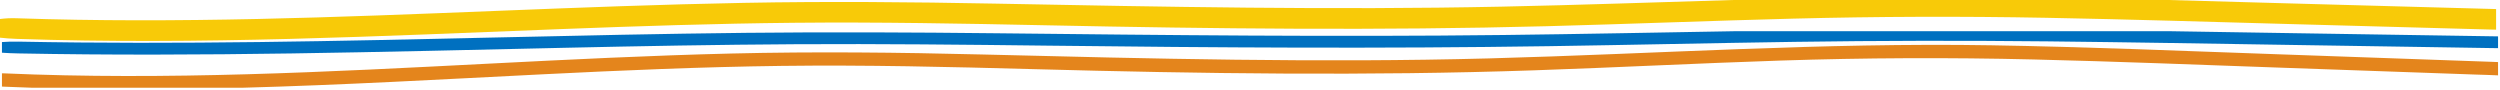
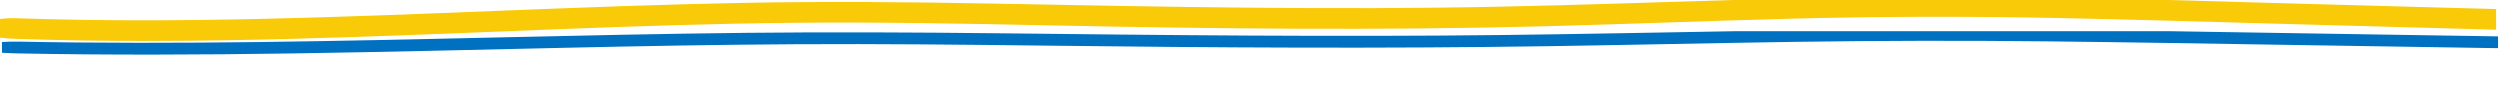
<svg xmlns="http://www.w3.org/2000/svg" width="1282" height="46" overflow="hidden">
  <g transform="translate(1 -645)">
    <path d="M0 672.037C2.6 672.212 5.47 672.337 8.45 672.393 101.93 674.21 195.45 671.561 287.71 669.524 327.31 668.652 367.1 667.899 407.14 667.673 450.44 667.43 493.68 667.899 536.81 668.414 622.37 669.439 707.63 669.976 793.22 668.68 835.36 668.041 877.23 667.079 919.39 666.462 962.71 665.828 1005.87 665.749 1049.29 666.213 1091.73 666.665 1134.03 667.418 1176.33 668.08 1198.29 668.426 1220.26 668.771 1242.22 669.11 1253.48 669.286 1264.75 669.461 1276.01 669.643 1277.42 669.665 1278.74 669.682 1280 669.693L1280 663.654C1269.1 663.479 1258.19 663.315 1247.29 663.145 1222.51 662.755 1197.73 662.37 1172.95 661.979 1152.55 661.662 1132.15 661.317 1111.73 661L888.76 661C849.24 661.668 809.76 662.477 769.95 662.947 682.93 663.977 596.91 663.009 510.13 662.058 467.25 661.589 424.4 661.374 381.47 661.838 338.91 662.296 296.64 663.236 254.48 664.192 173.1 666.043 90.82 667.95 8.45 666.349 5.46 666.286 2.6 666.377 0 666.569L0 672.037Z" fill="#0070C0" fill-rule="evenodd" />
    <path d="M-1 664.314C1.6 664.621 4.47 664.839 7.45 664.938 100.93 668.117 194.45 663.482 286.71 659.916 326.31 658.391 366.1 657.074 406.14 656.678 449.44 656.252 492.68 657.074 535.81 657.975 621.37 659.768 706.63 660.709 792.22 658.441 834.36 657.321 876.23 655.638 918.39 654.558 961.71 653.449 1004.87 653.31 1048.29 654.122 1090.73 654.914 1133.03 656.232 1175.33 657.391 1197.29 657.995 1219.26 658.599 1241.22 659.193 1252.48 659.5 1263.75 659.807 1275.01 660.124 1276.42 660.164 1277.74 660.194 1279 660.214L1279 649.645C1268.1 649.338 1257.19 649.051 1246.29 648.754 1221.51 648.07 1196.73 647.397 1171.95 646.714 1151.55 646.159 1131.15 645.555 1110.73 645L887.76 645C848.24 646.169 808.76 647.585 768.95 648.407 681.93 650.21 595.91 648.516 509.13 646.852 466.25 646.03 423.4 645.654 380.47 646.466 337.91 647.268 295.64 648.912 253.48 650.586 172.1 653.825 89.82 657.163 7.45 654.36 4.46 654.251 1.6 654.409-1 654.746L-1 664.314Z" fill="#F8CA08" fill-rule="evenodd" />
-     <path d="M1280 676.831C1279 676.791 1278.01 676.752 1277.01 676.712 1264.63 676.247 1252.23 675.841 1239.84 675.395 1215.06 674.524 1190.28 673.643 1165.5 672.771 1117.17 671.058 1068.79 669.038 1020.23 668.226 933.36 666.781 848.69 672.642 762.51 674.95 675.49 677.276 589.47 675.088 502.69 672.94 459.81 671.88 416.96 671.395 374.03 672.444 332.37 673.454 291.02 675.524 249.76 677.633 167.5 681.851 84.25 686.277 1 682.613 0.66 682.604 0.33 682.594 0 682.594L0 689.386C0.33 689.406 0.67 689.426 1 689.445 5.91 689.663 10.82 689.842 15.73 690L123.03 690C174.77 688.604 226.33 685.643 277.54 683.089 318.04 681.069 358.73 679.316 399.69 678.791 442.99 678.237 486.23 679.296 529.36 680.465 614.92 682.782 700.18 683.99 785.77 681.059 827.91 679.623 869.78 677.445 911.94 676.059 955.26 674.633 998.42 674.445 1041.84 675.494 1084.28 676.514 1126.58 678.217 1168.88 679.712 1190.84 680.485 1212.81 681.267 1234.77 682.039 1246.03 682.435 1257.3 682.831 1268.56 683.237 1272.32 683.366 1276.22 683.445 1280 683.643L1280 676.831Z" fill="#E4851C" fill-rule="evenodd" />
  </g>
</svg>